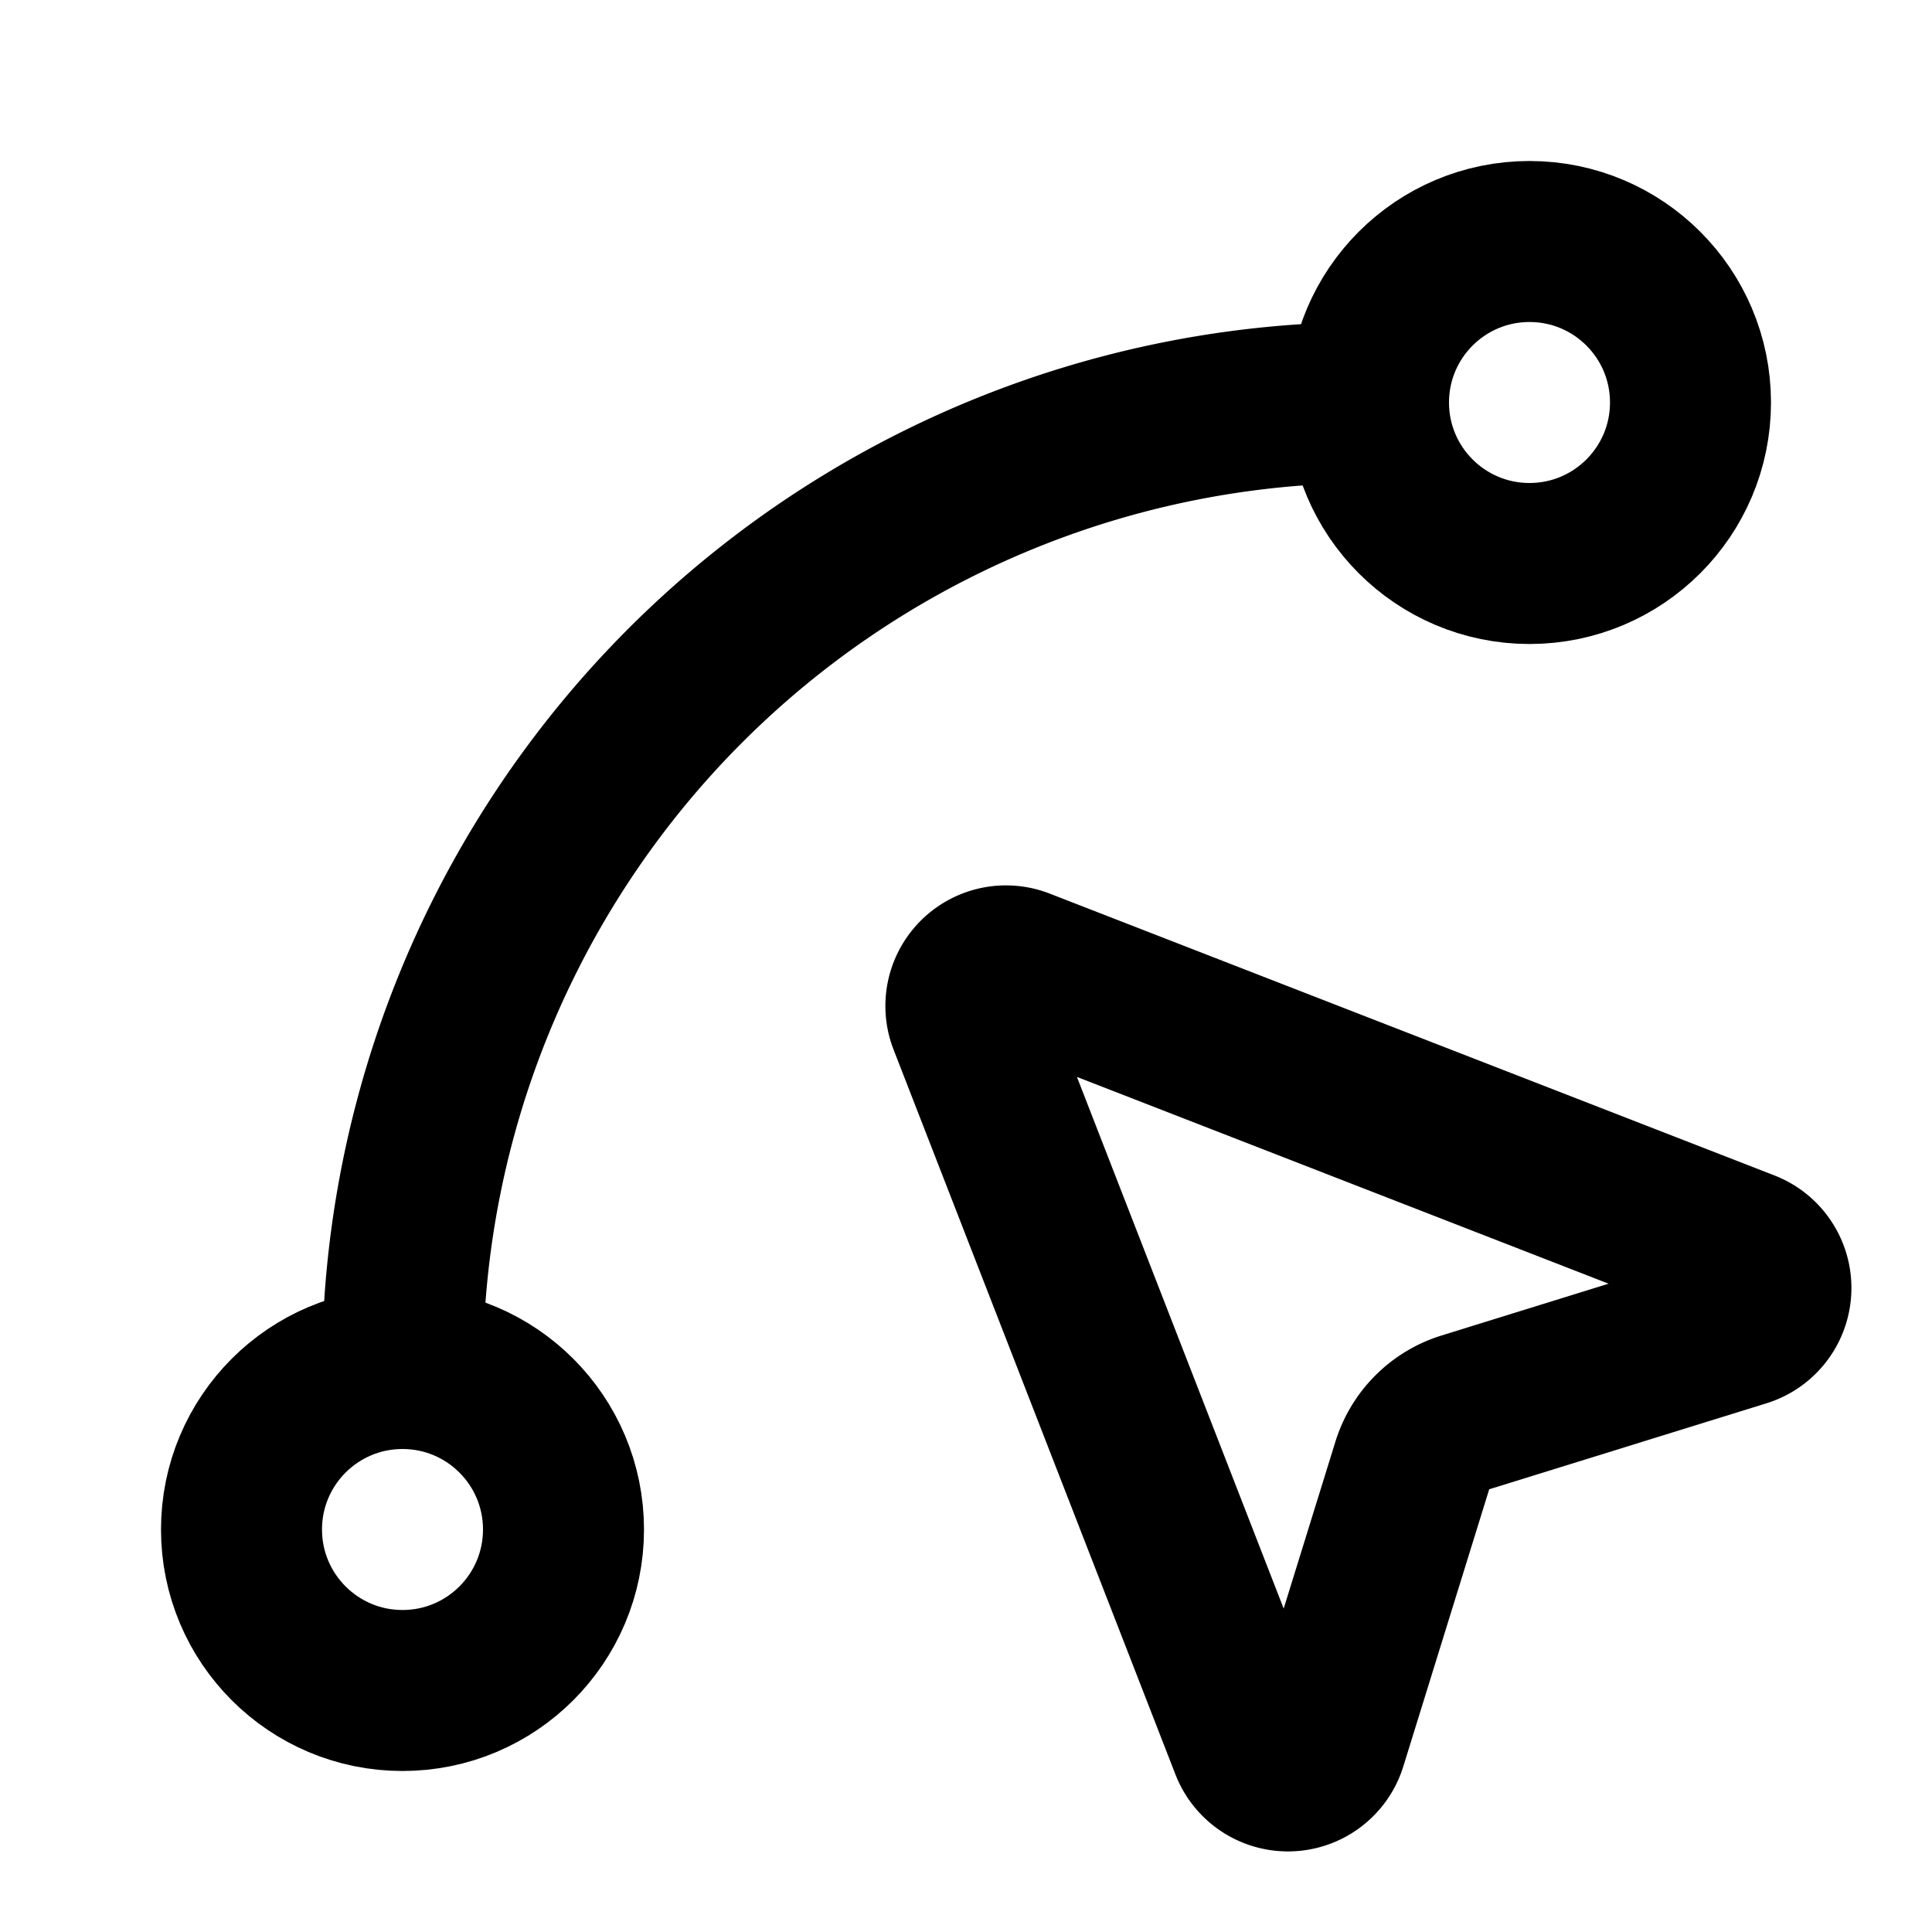
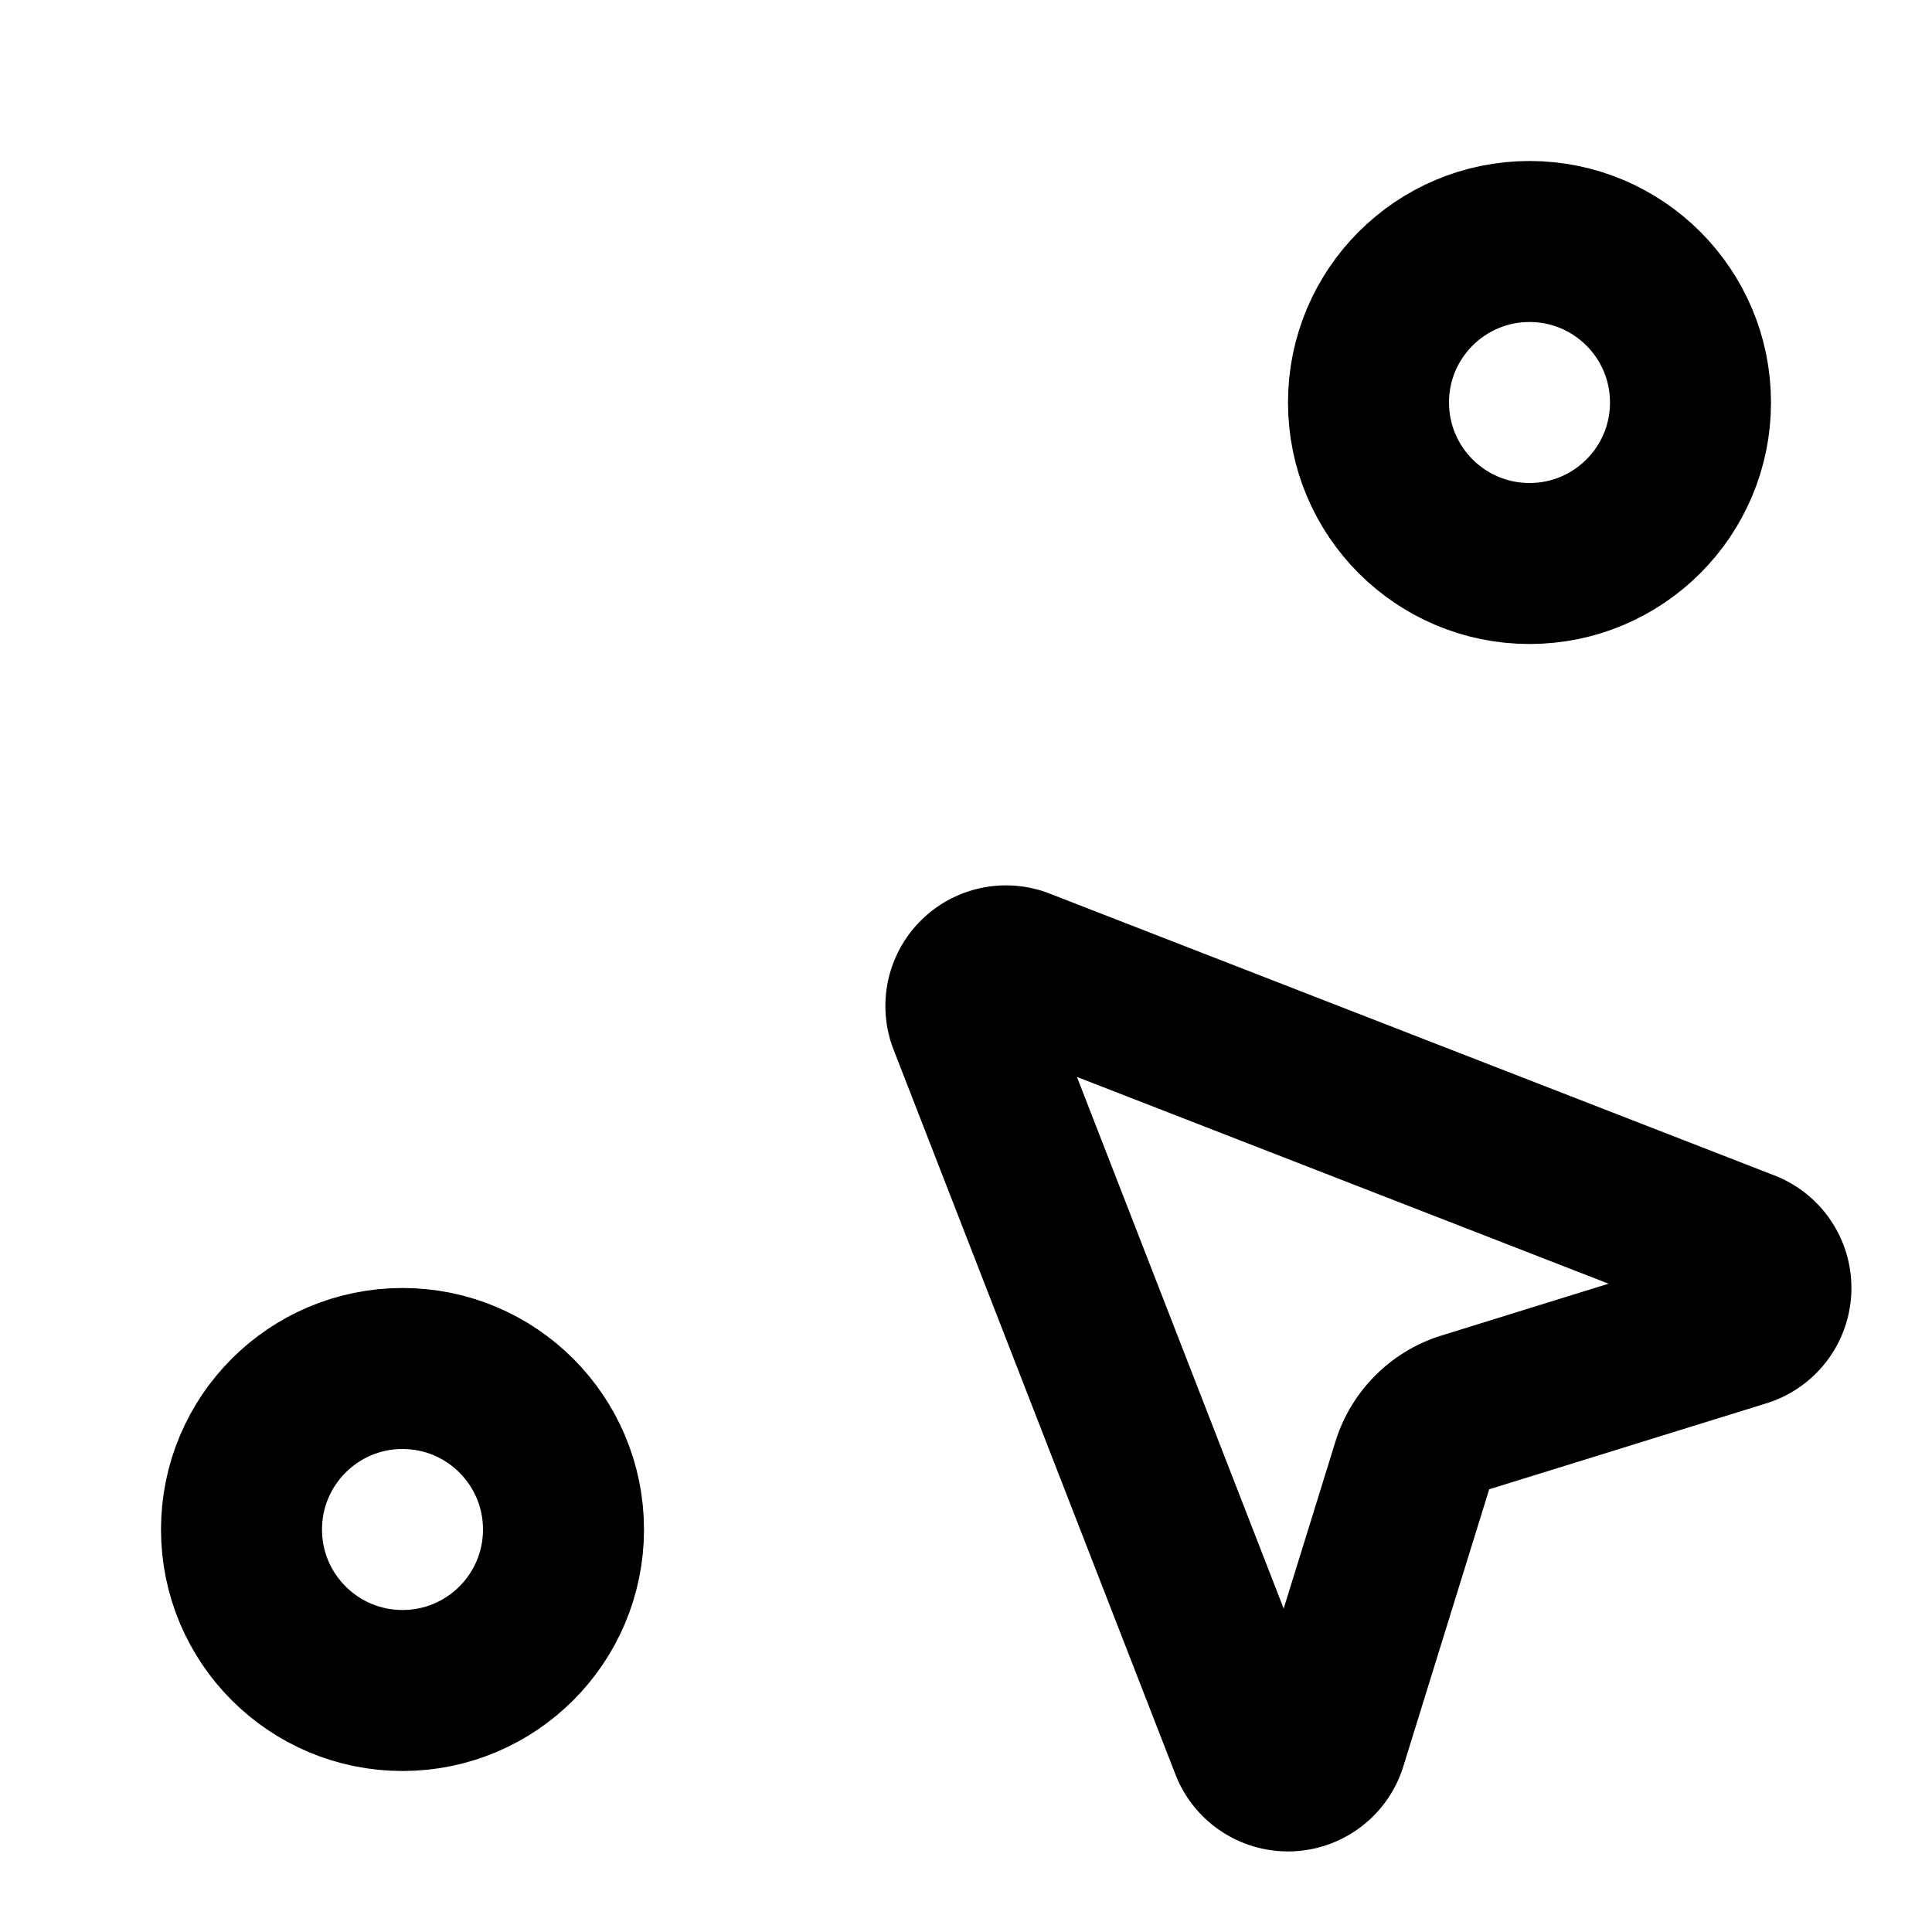
<svg xmlns="http://www.w3.org/2000/svg" version="1.1" width="24" height="24">
  <svg width="24" height="24" viewBox="0 0 24 24" fill="none" stroke="currentColor" stroke-width="2" stroke-linecap="round" stroke-linejoin="round" class="lucide lucide-spline-pointer-icon lucide-spline-pointer">
    <path d="M12.034 12.681a.498.498 0 0 1 .647-.647l9 3.5a.5.5 0 0 1-.033.943l-3.444 1.068a1 1 0 0 0-.66.66l-1.067 3.443a.5.5 0 0 1-.943.033z" />
-     <path d="M5 17A12 12 0 0 1 17 5" />
    <circle cx="19" cy="5" r="2" />
    <circle cx="5" cy="19" r="2" />
  </svg>
  <style>@media (prefers-color-scheme: light) { :root { filter: contrast(1) brightness(0.1); } }
@media (prefers-color-scheme: dark) { :root { filter: contrast(0.385) brightness(4.5); } }
</style>
</svg>